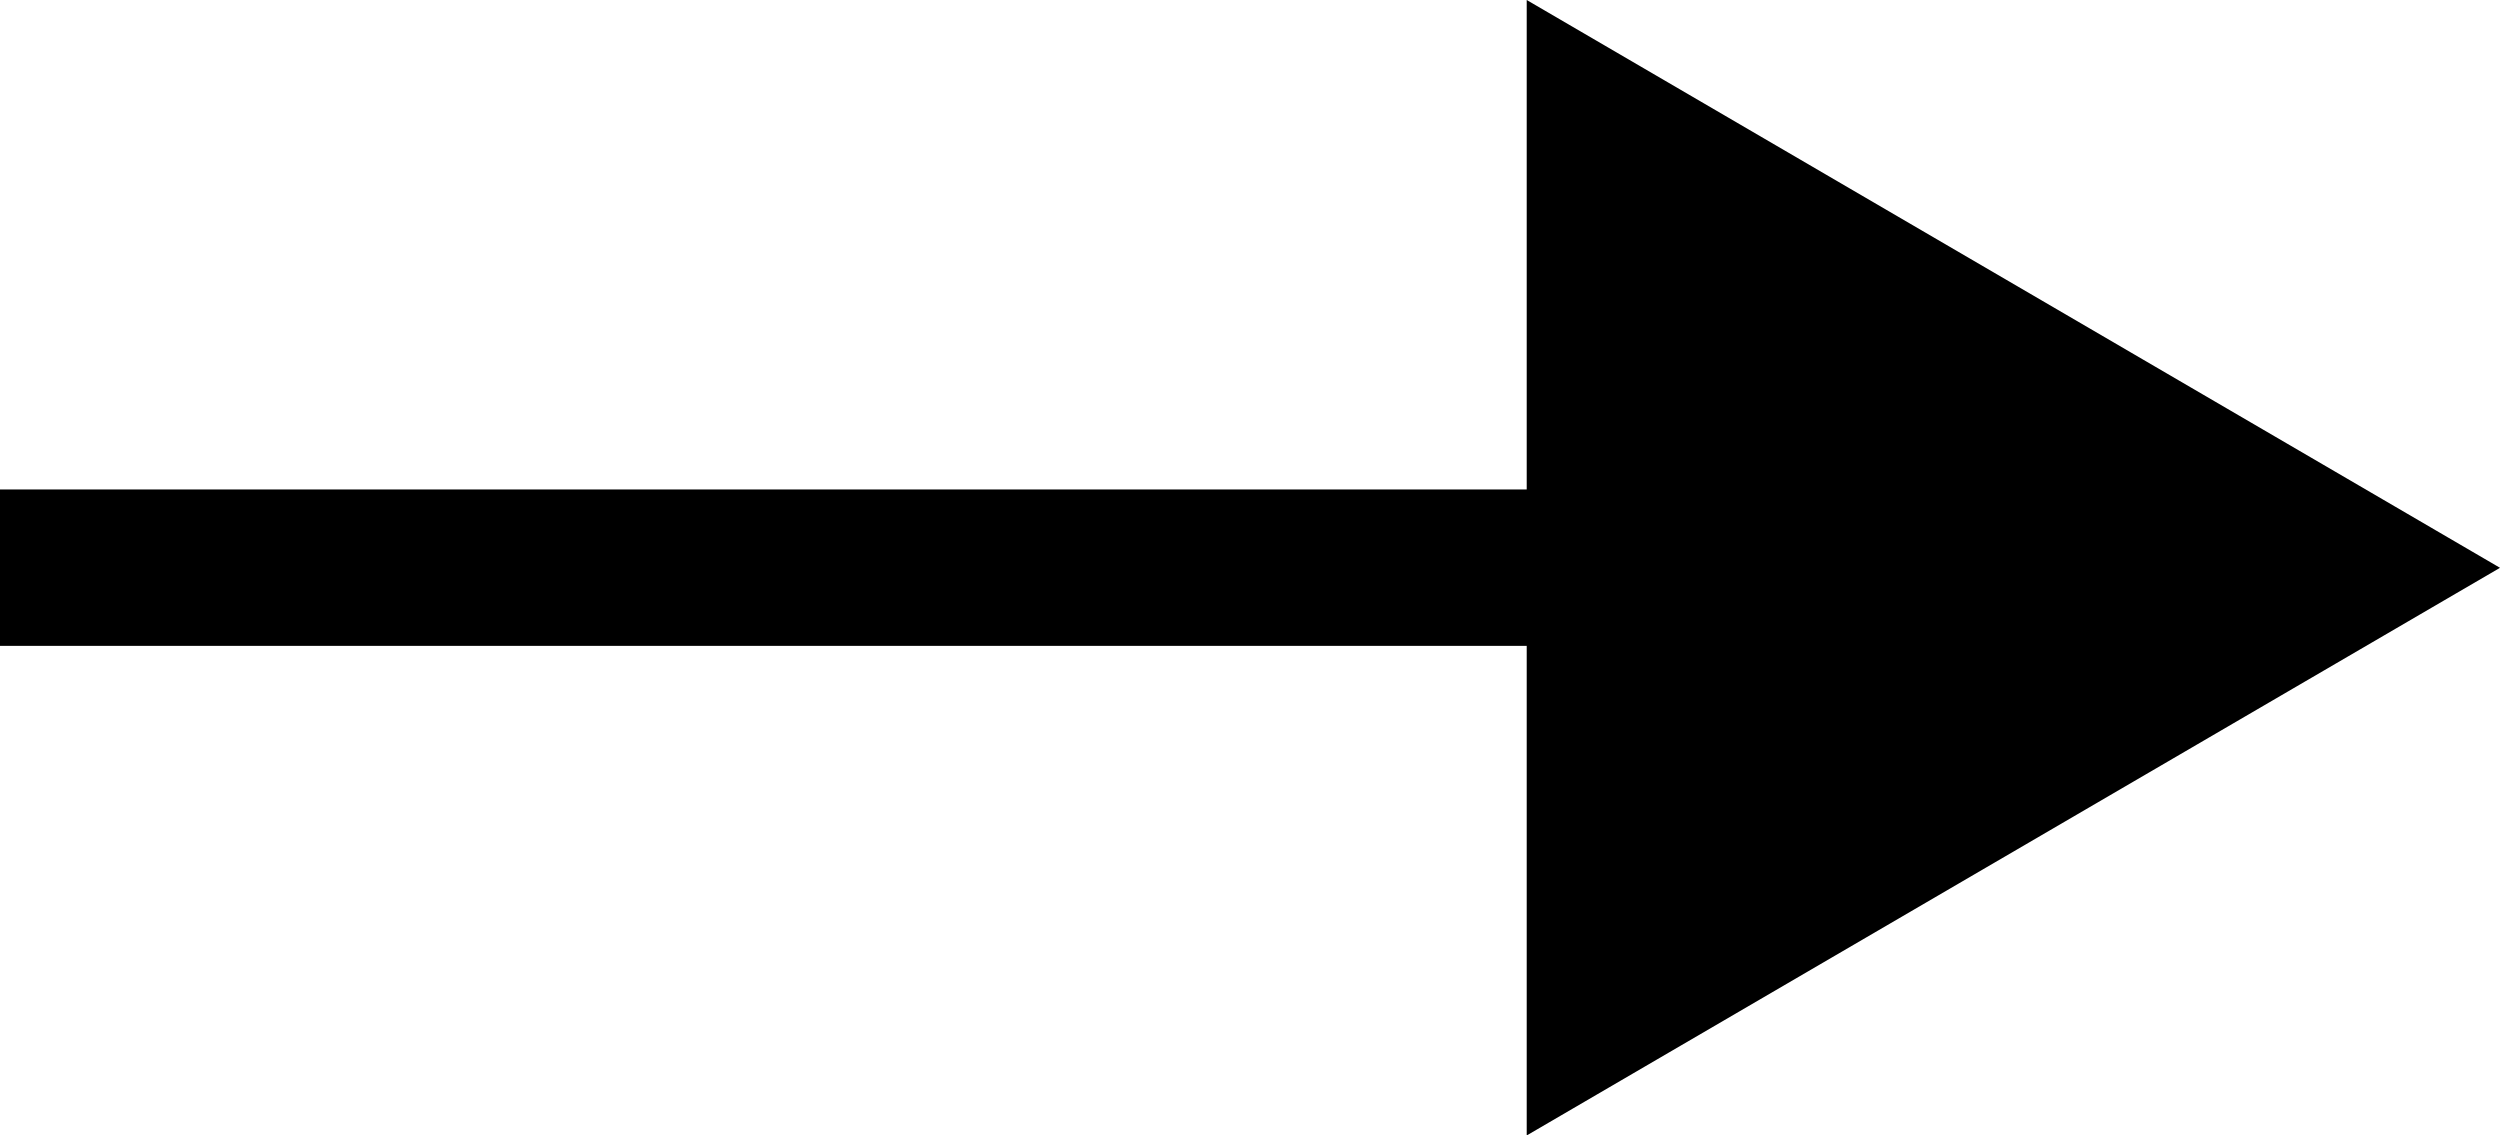
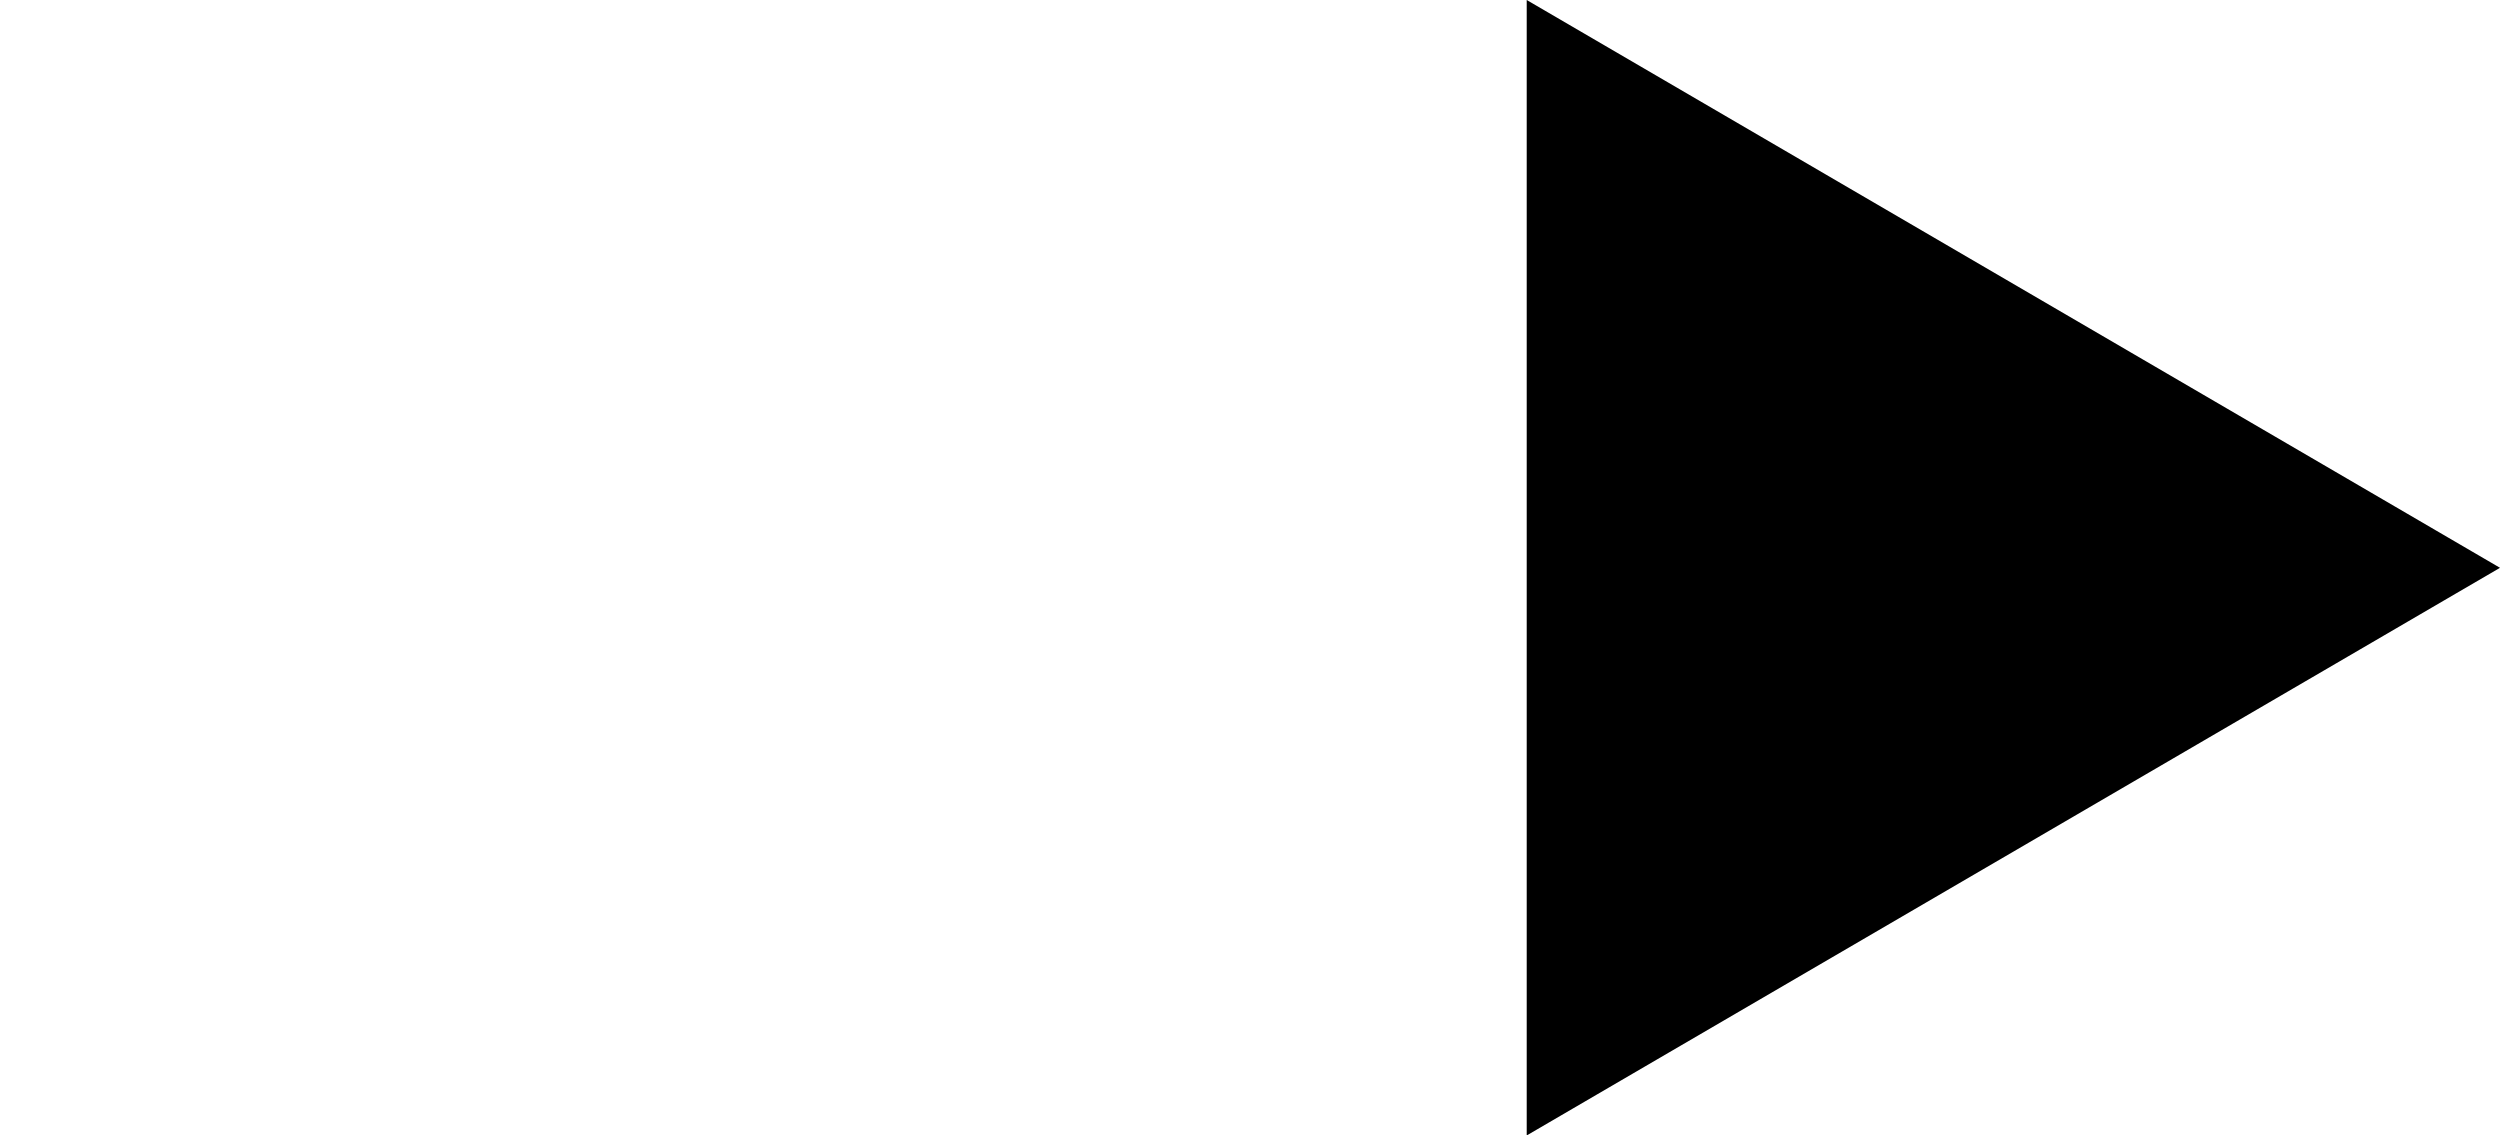
<svg xmlns="http://www.w3.org/2000/svg" width="15.987" height="7.261" viewBox="0 0 15.987 7.261">
  <g id="Group_5261" data-name="Group 5261" transform="translate(-169.186 -1496.989)">
    <g id="Group_5046" data-name="Group 5046" transform="translate(-213 -2441)">
      <g id="Group_5023" data-name="Group 5023" transform="translate(382.186 3945.25) rotate(-90)">
-         <line id="Line_491" data-name="Line 491" y2="10.282" transform="translate(3.631 0)" fill="none" stroke="#000" stroke-width="1" />
-       </g>
+         </g>
    </g>
    <path id="Polygon_4" data-name="Polygon 4" d="M3.631,0,7.261,6.224H0Z" transform="translate(185.173 1496.989) rotate(90)" />
  </g>
</svg>